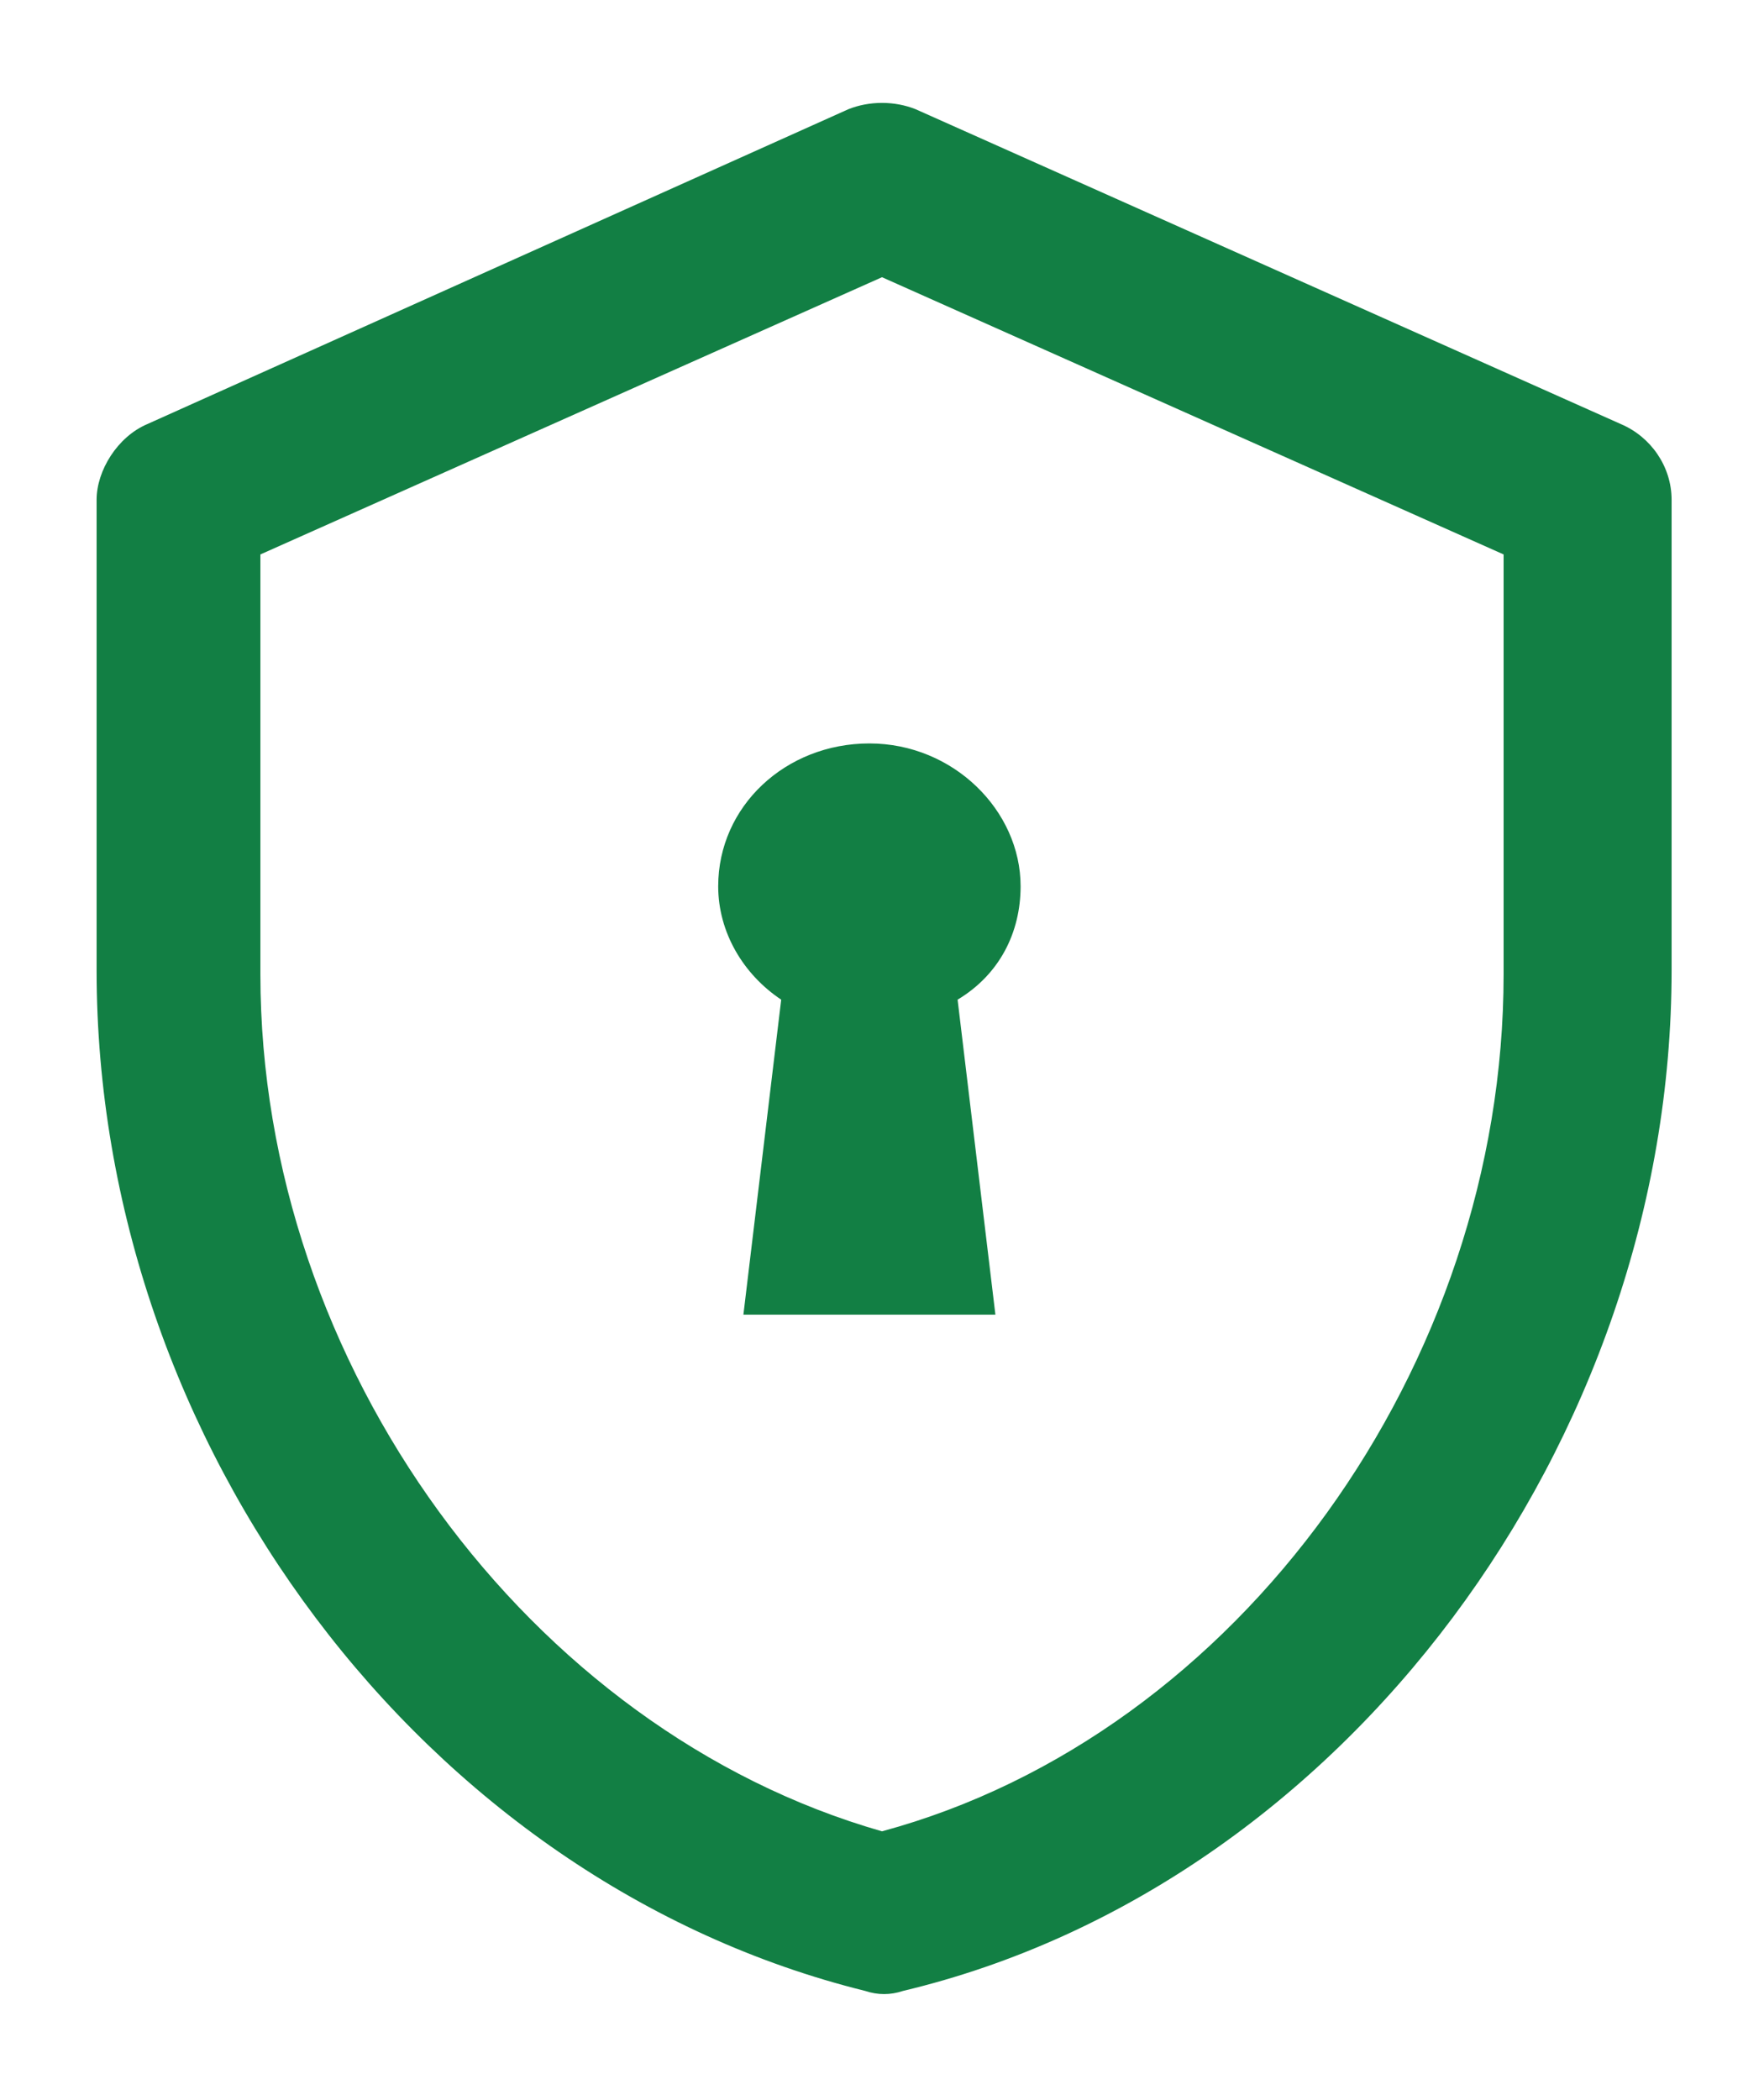
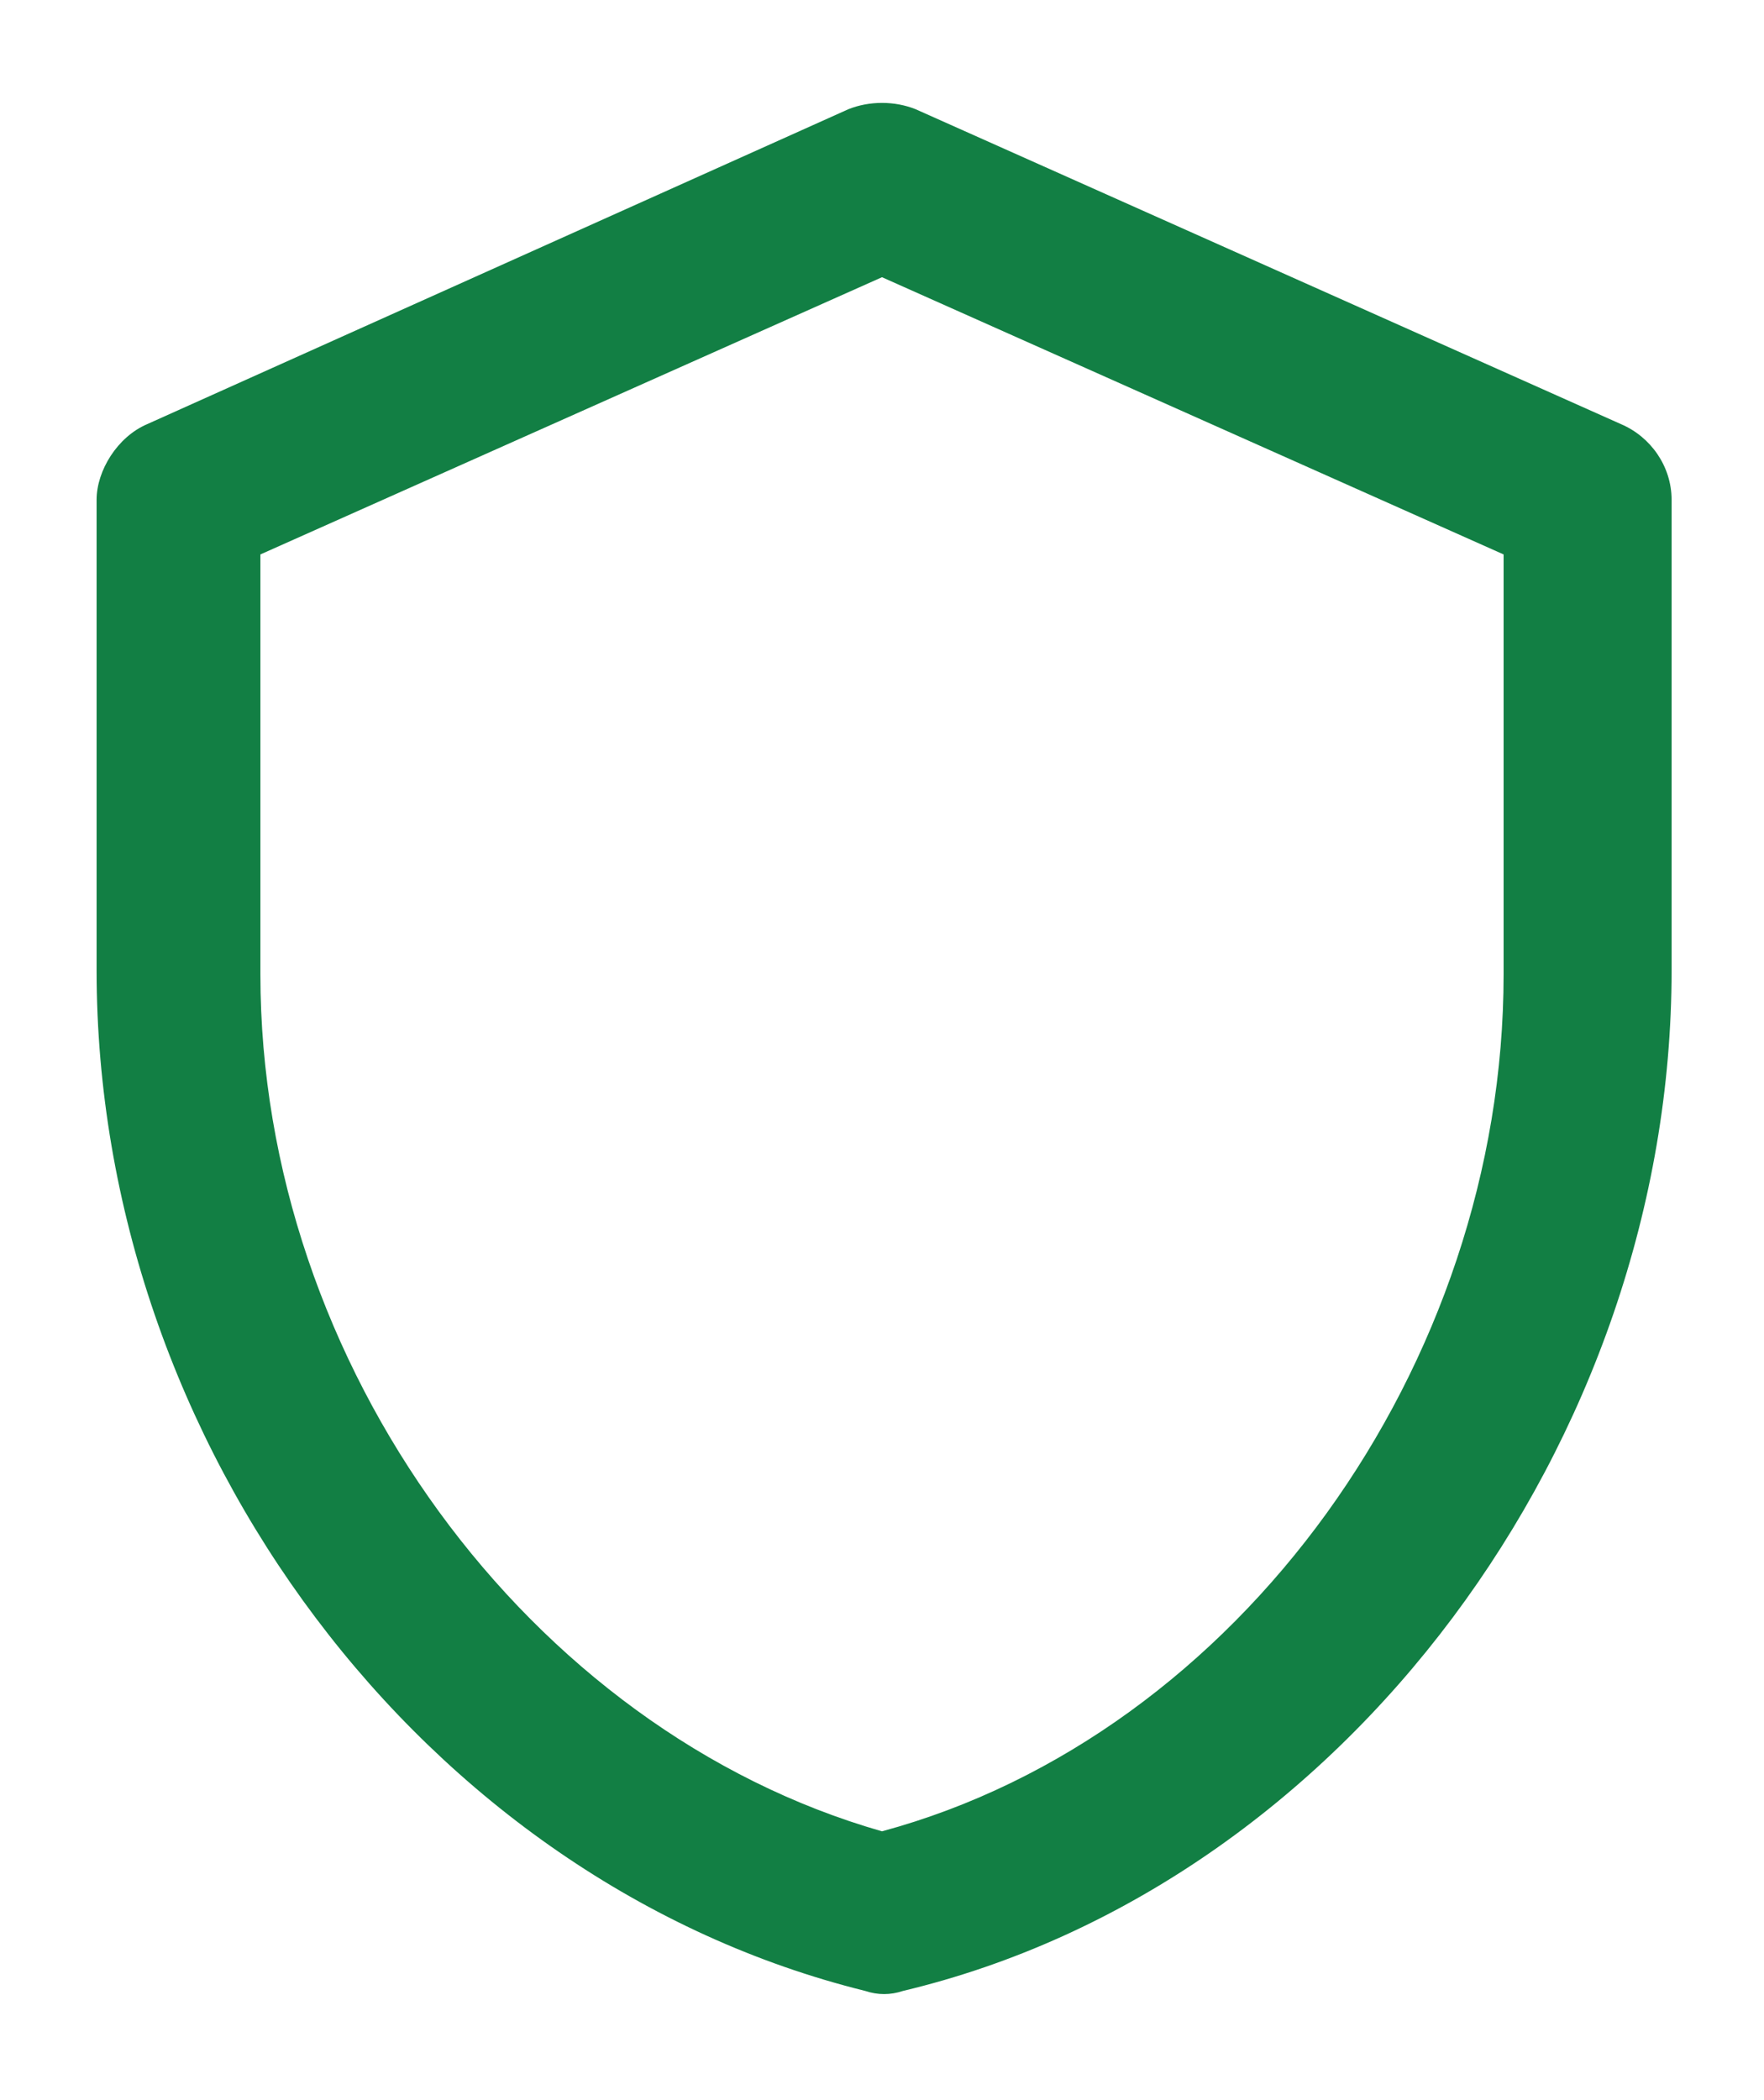
<svg xmlns="http://www.w3.org/2000/svg" version="1.1" id="鍥惧眰_1" x="0px" y="0px" viewBox="0 0 42 50" style="enable-background:new 0 0 42 50;">
  <style type="text/css">
        .st0{fill:#127F44;}
    </style>
  <g>
-     <path class="st0" d="M20.2,2.6c0.5-0.2,1.1-0.2,1.6,0l16.8,7.5c0.7,0.3,1.2,1,1.2,1.8v11.2c0,11.2-7.8,21.8-18.3,24.3   c-0.3,0.1-0.6,0.1-0.9,0C10.1,44.8,2.3,34.4,2.3,23.1V11.9c0-0.7,0.5-1.5,1.2-1.8L20.2,2.6z M6.2,13.2v10c0,9.3,6.4,18,14.8,20.4   c8.5-2.3,14.8-11.1,14.8-20.4v-10L21,6.6L6.2,13.2z" />
-     <path class="st0" d="M23.7,31.3h-6l0.9-7.5c-0.9-0.6-1.5-1.6-1.5-2.7c0-1.9,1.6-3.4,3.6-3.4s3.6,1.6,3.6,3.4c0,1.1-0.5,2.1-1.5,2.7   L23.7,31.3L23.7,31.3z" />
+     <path class="st0" d="M20.2,2.6c0.5-0.2,1.1-0.2,1.6,0l16.8,7.5c0.7,0.3,1.2,1,1.2,1.8v11.2c0,11.2-7.8,21.8-18.3,24.3   c-0.3,0.1-0.6,0.1-0.9,0C10.1,44.8,2.3,34.4,2.3,23.1V11.9c0-0.7,0.5-1.5,1.2-1.8L20.2,2.6z M6.2,13.2v10c0,9.3,6.4,18,14.8,20.4   c8.5-2.3,14.8-11.1,14.8-20.4v-10L21,6.6L6.2,13.2" />
  </g>
</svg>